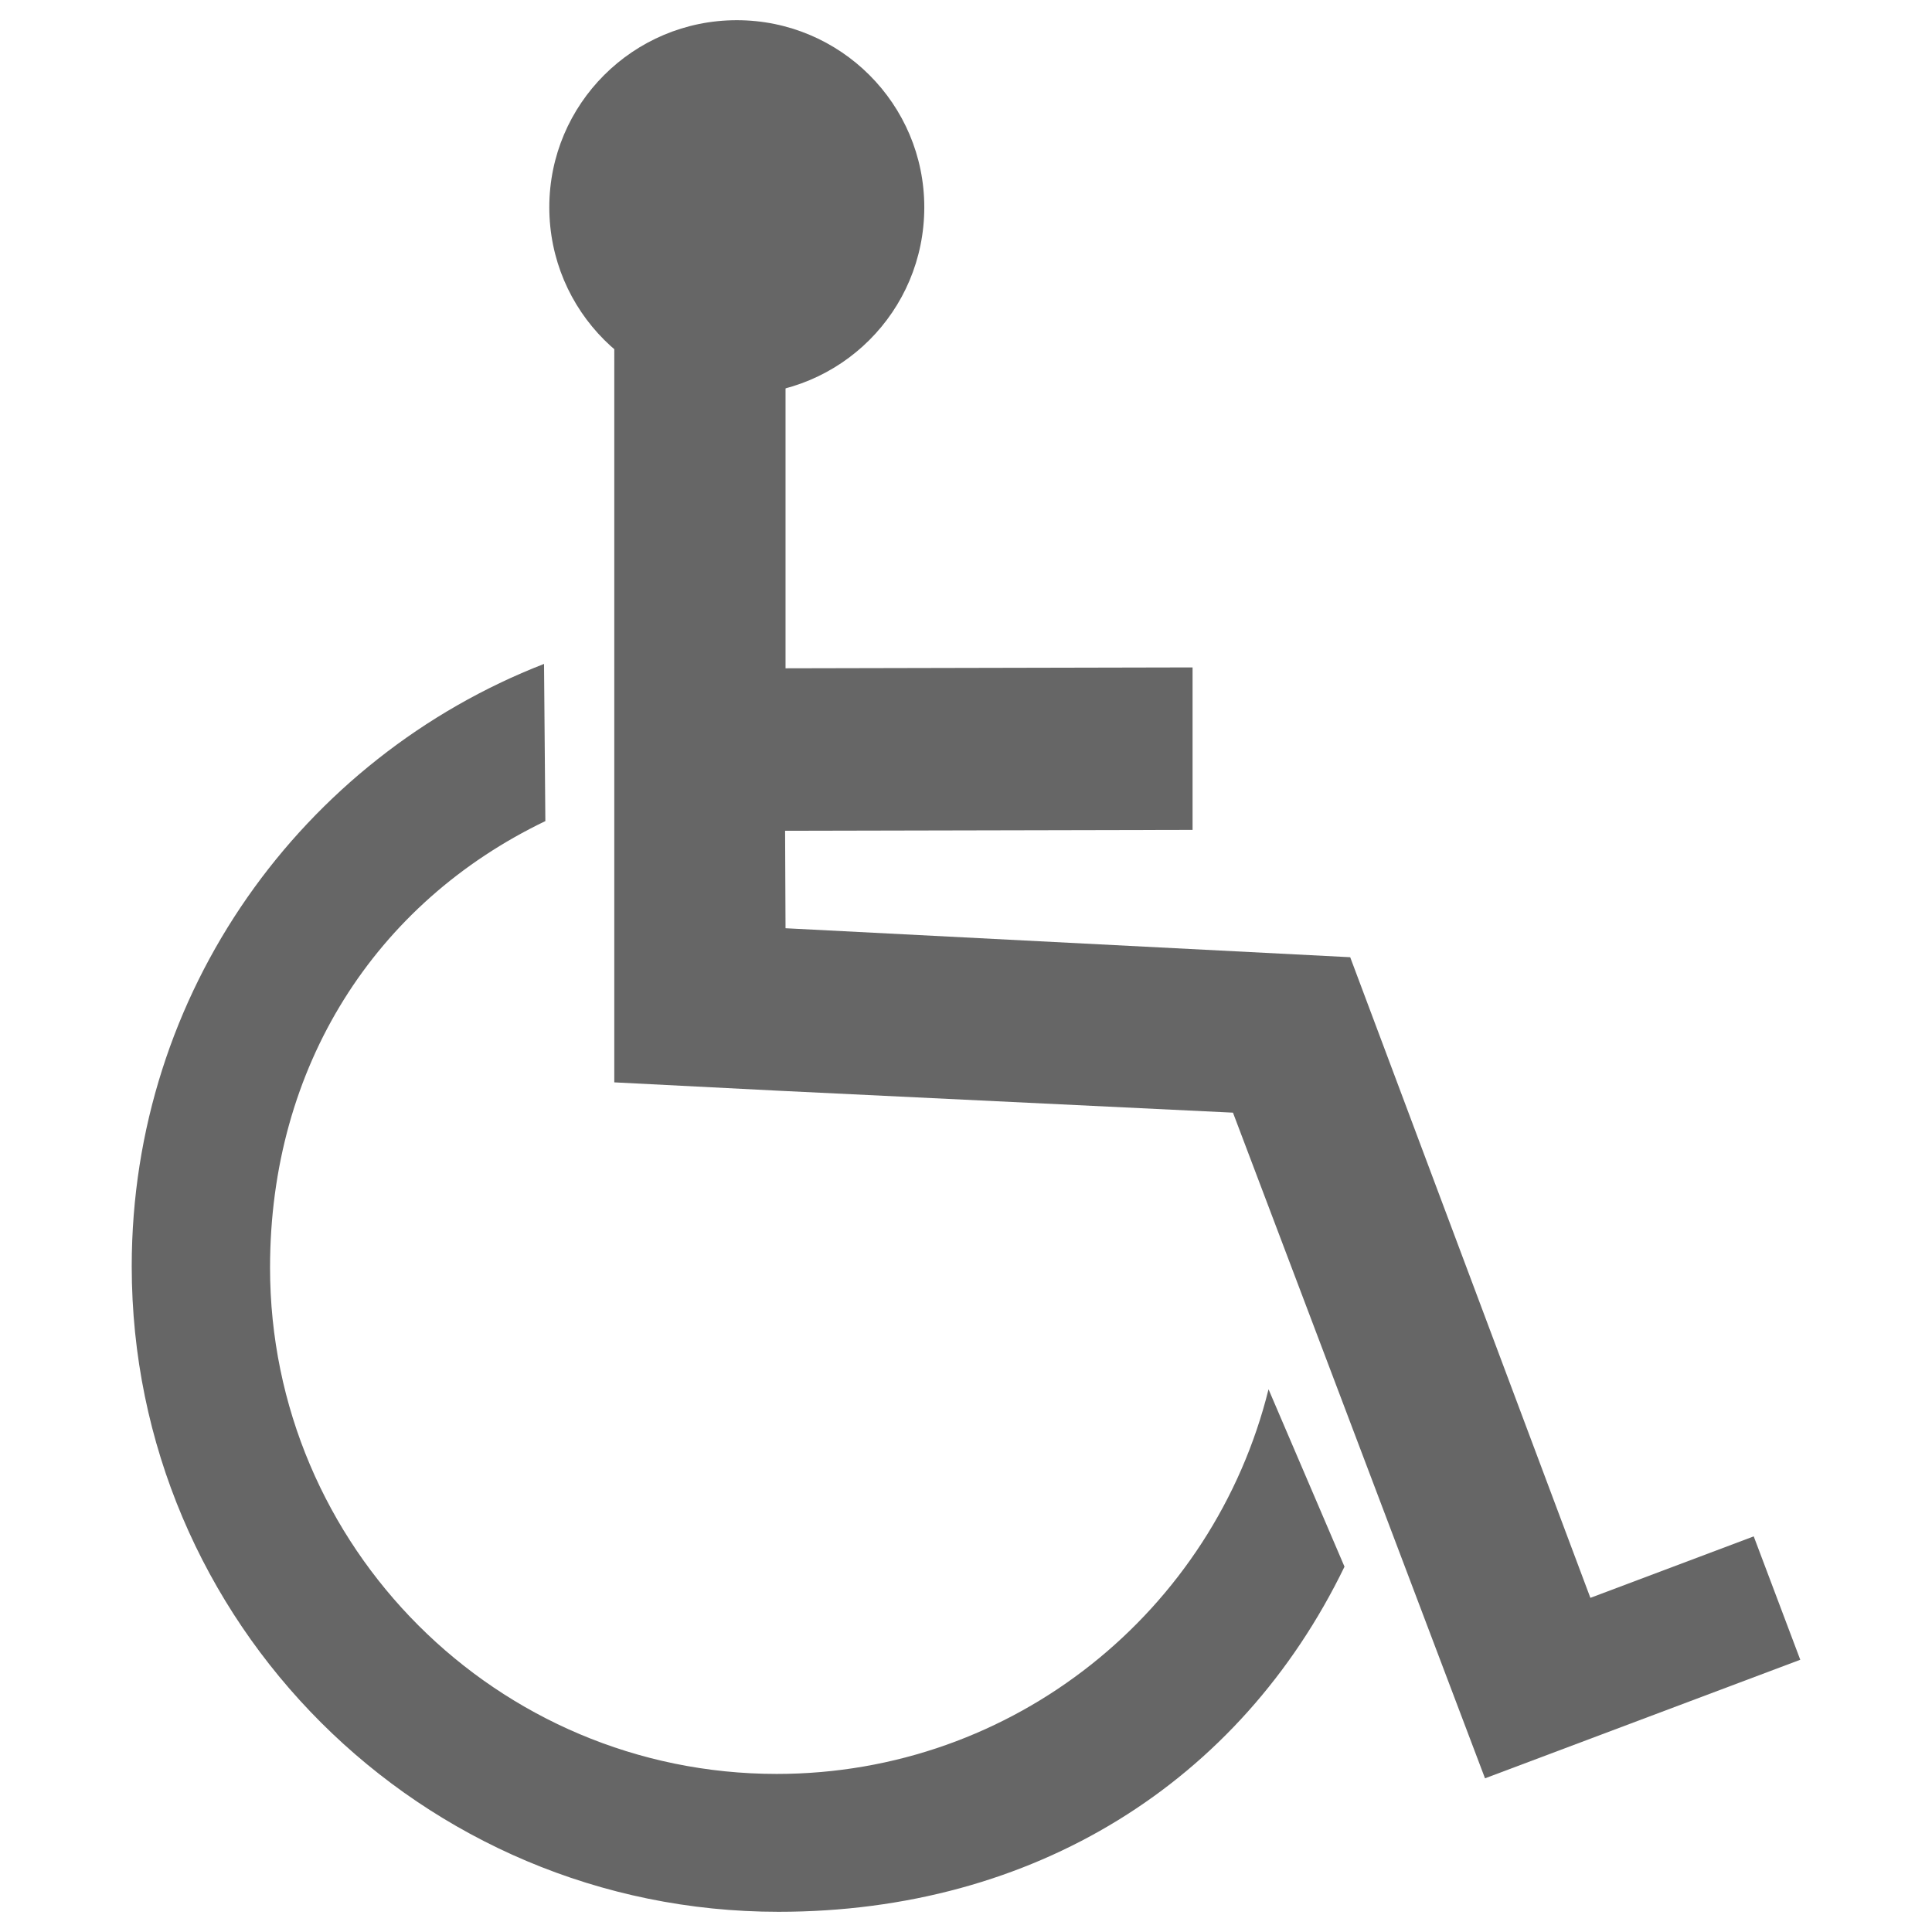
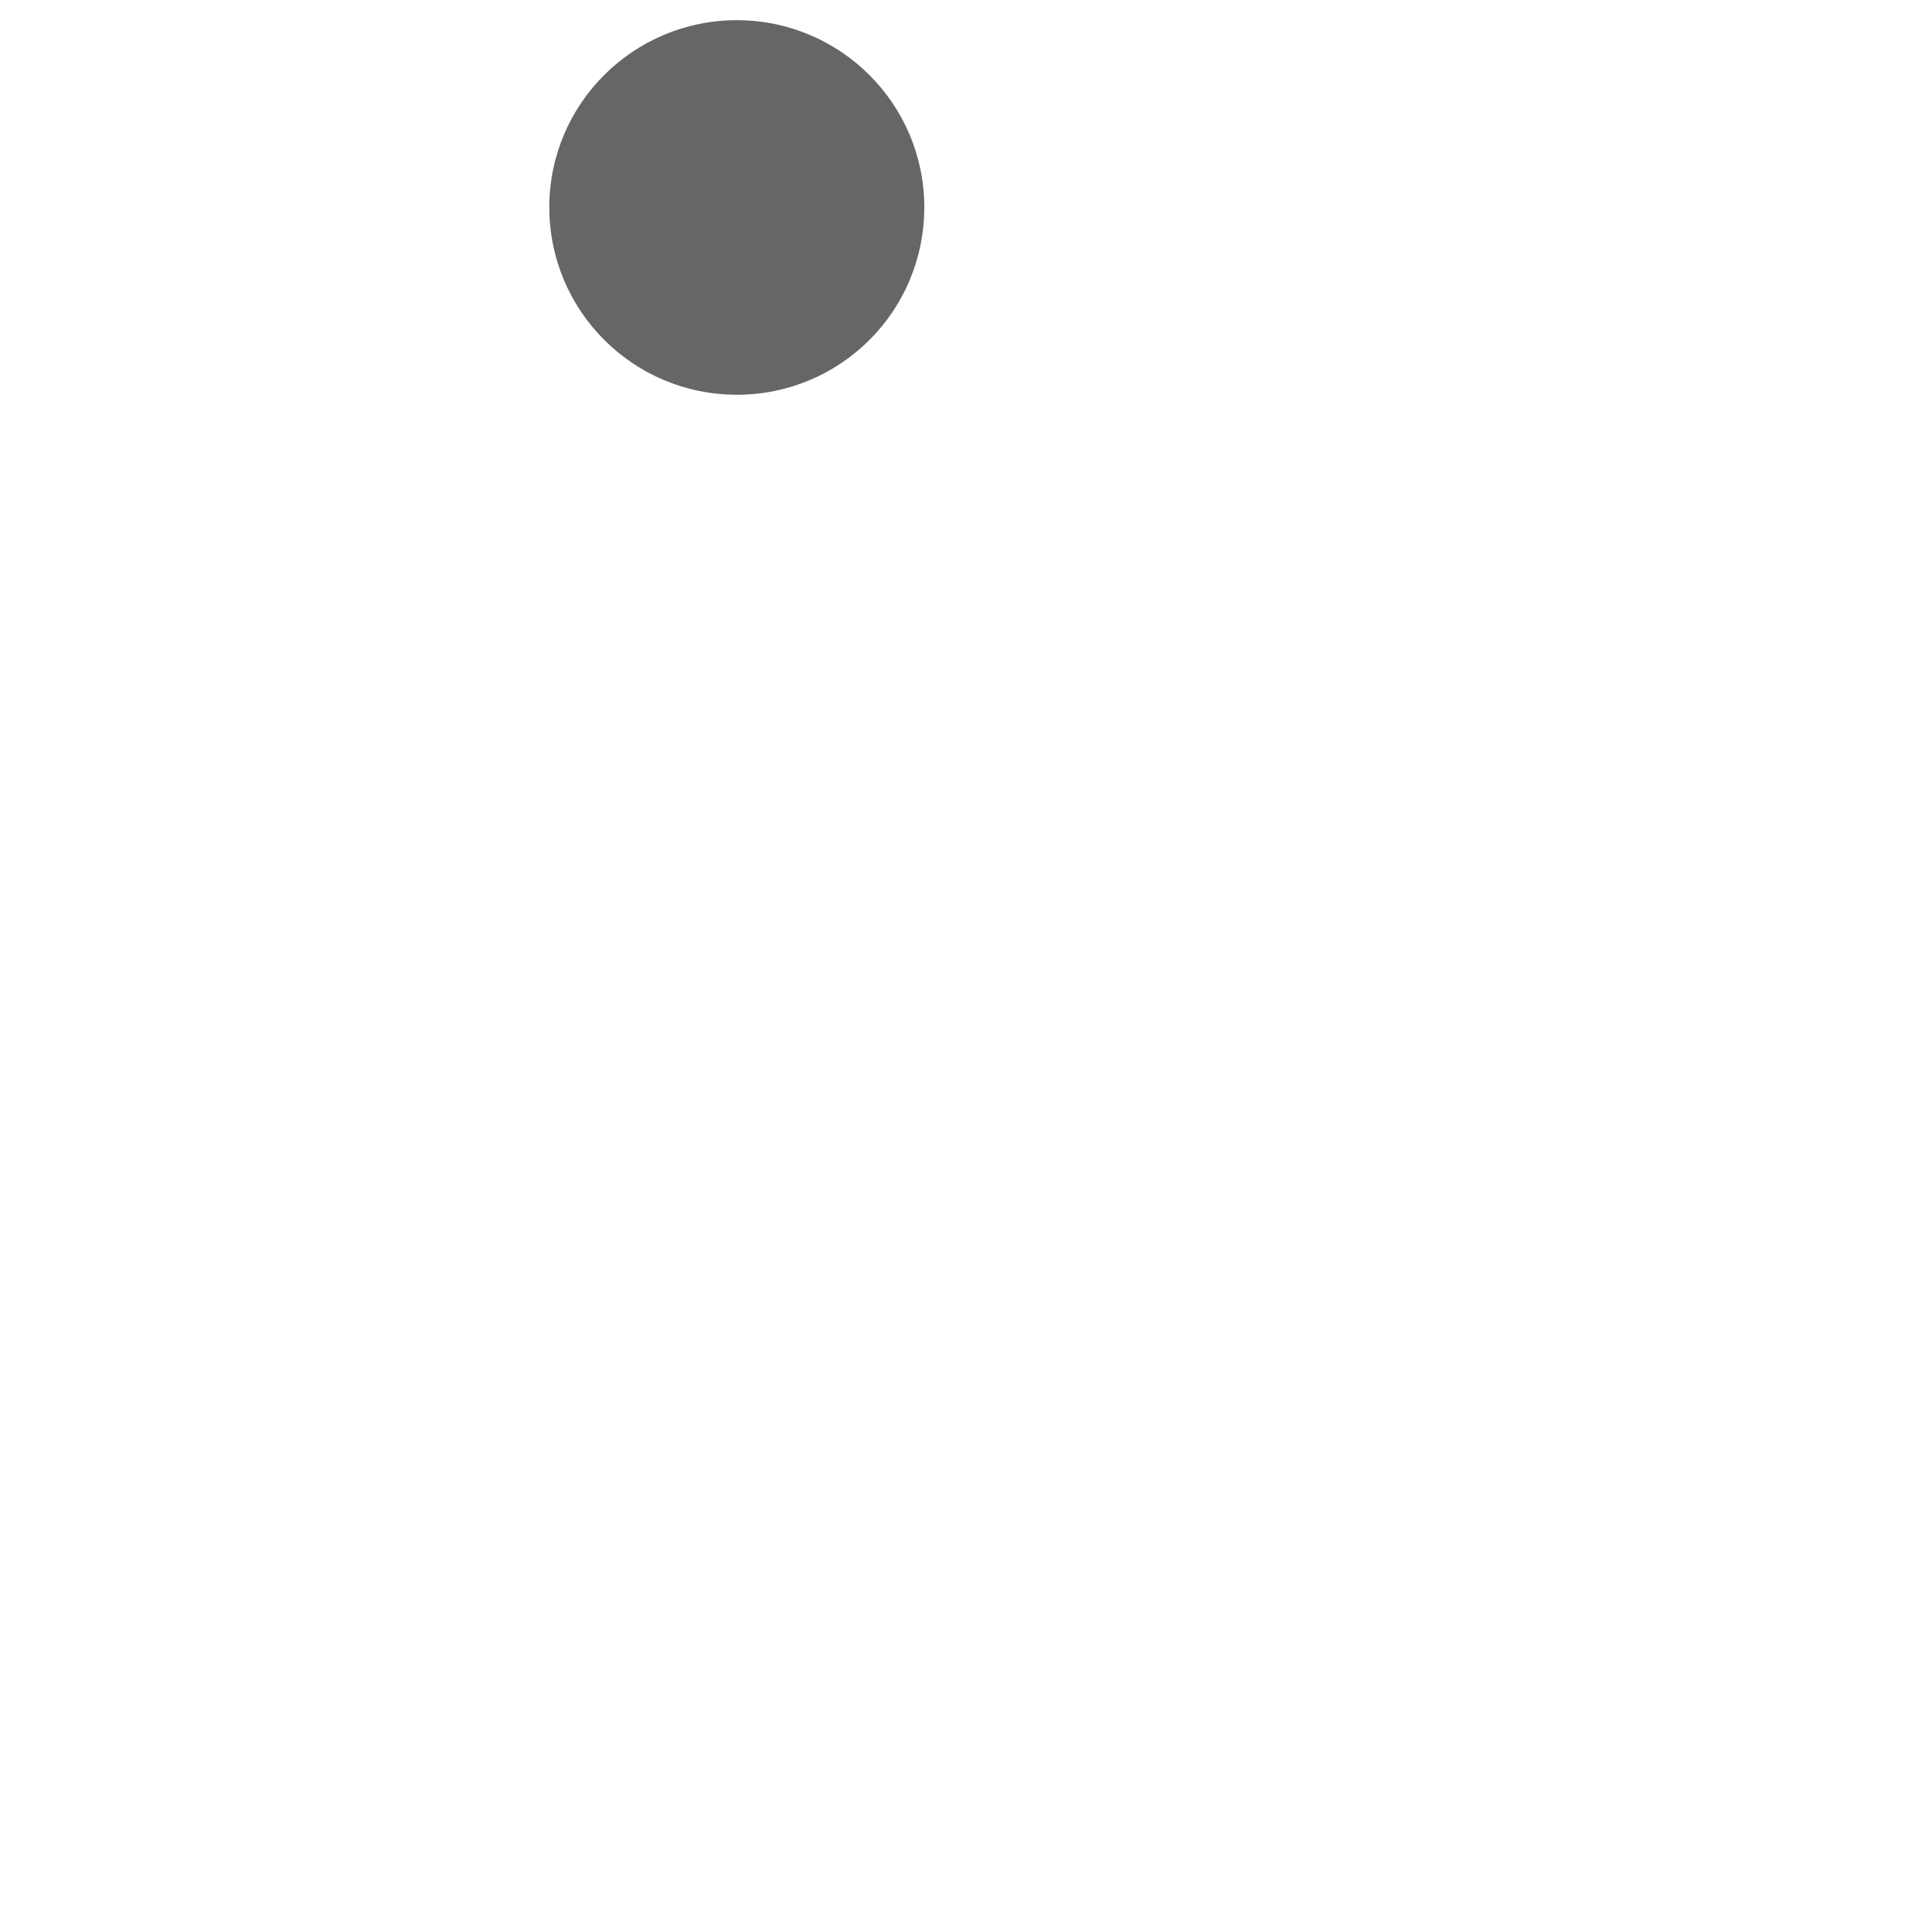
<svg xmlns="http://www.w3.org/2000/svg" version="1.1" id="Ebene_1" x="0px" y="0px" viewBox="0 0 44 44" style="enable-background:new 0 0 44 44;" xml:space="preserve">
  <style type="text/css">
	.st0{fill:#666666;}
</style>
  <g>
-     <path class="st0" d="M12.42,18.7c-3.87,1.86-6.27,5.58-6.27,10.17c0,6.36,5.17,11.53,11.54,11.53c5.41,0,9.95-3.72,11.2-8.76   l1.73,4.04c-2.38,4.91-7.07,7.86-12.89,7.86C9.59,43.54,3,36.95,3,28.84c0-6.25,3.89-11.58,9.39-13.72L12.42,18.7z" />
-     <path class="st0" d="M17.72,24.84l-3.73-0.19V7.19c2.26,1.7,3.9,0.94,3.9,0.94v7.09l9.27-0.02v3.7l-9.28,0.02l0.01,2.22l12.86,0.66   l5.47,14.59l3.72-1.4L41,37.8l-7.18,2.7l-5.74-15.16L17.72,24.84z" />
    <path class="st0" d="M21.05,4.72c0,2.37-1.91,4.27-4.27,4.27c-2.36,0-4.27-1.91-4.27-4.27c0-2.35,1.91-4.26,4.27-4.26   C19.14,0.46,21.05,2.37,21.05,4.72z" />
  </g>
</svg>